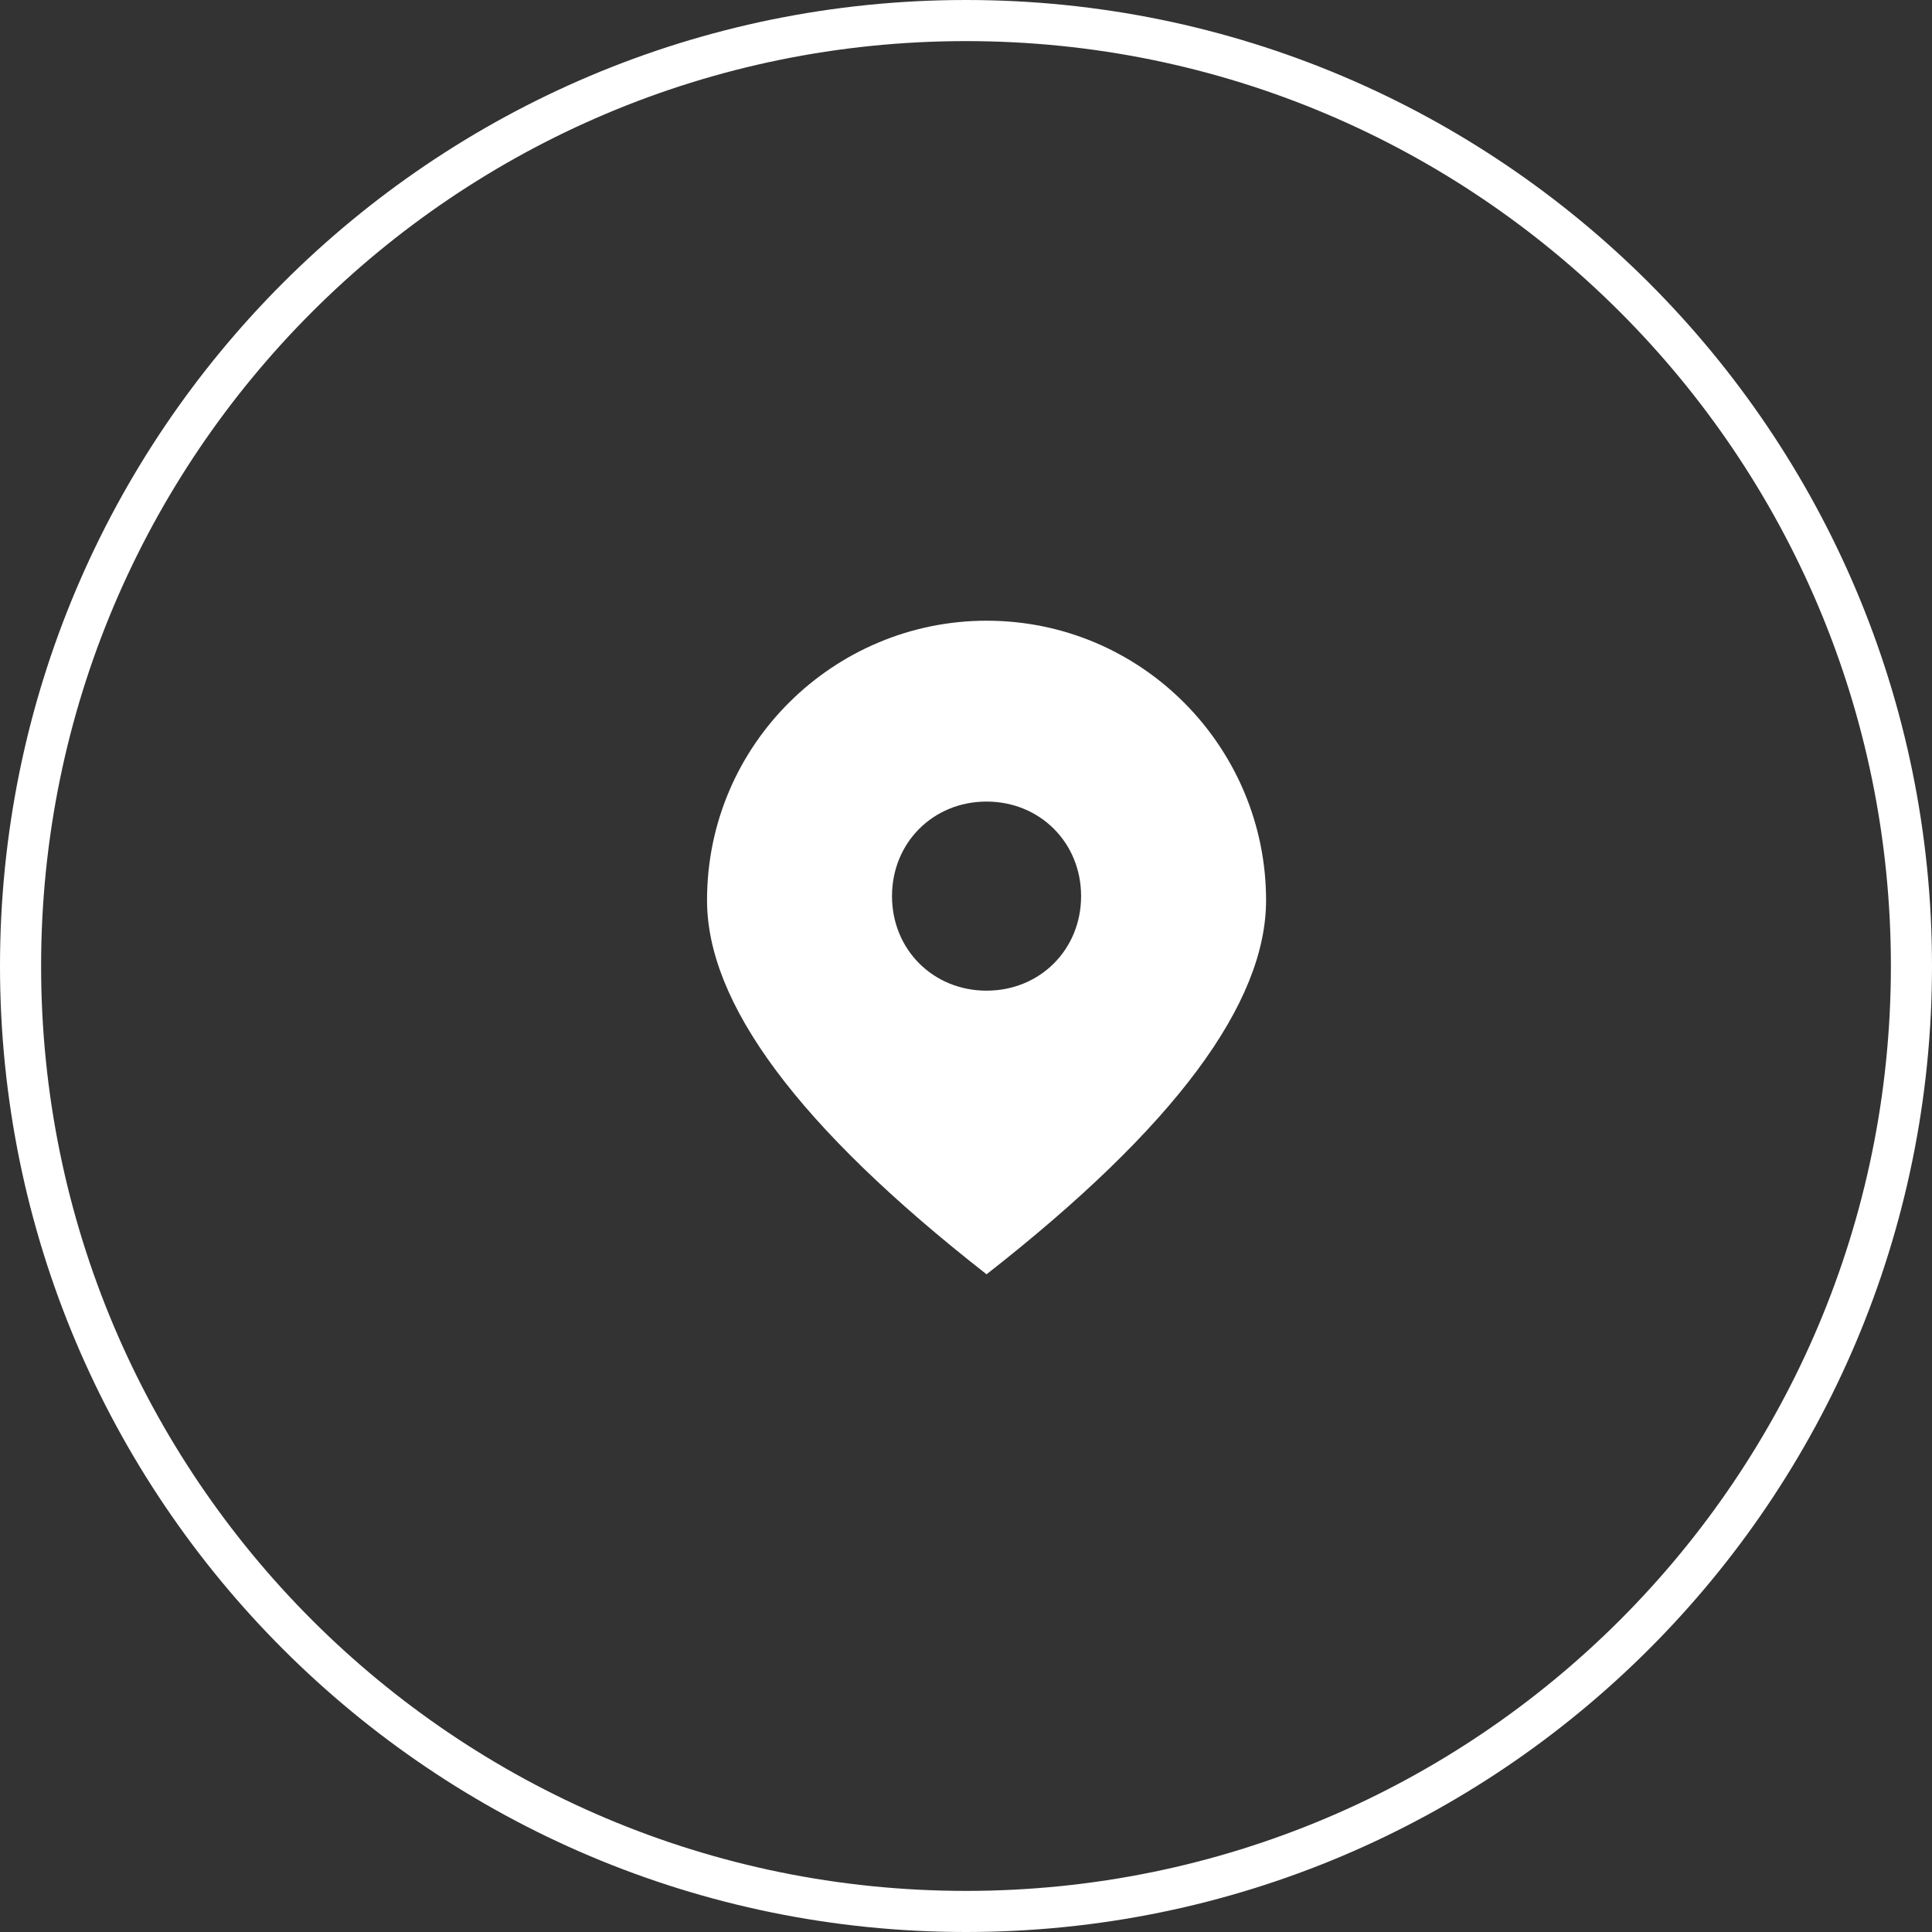
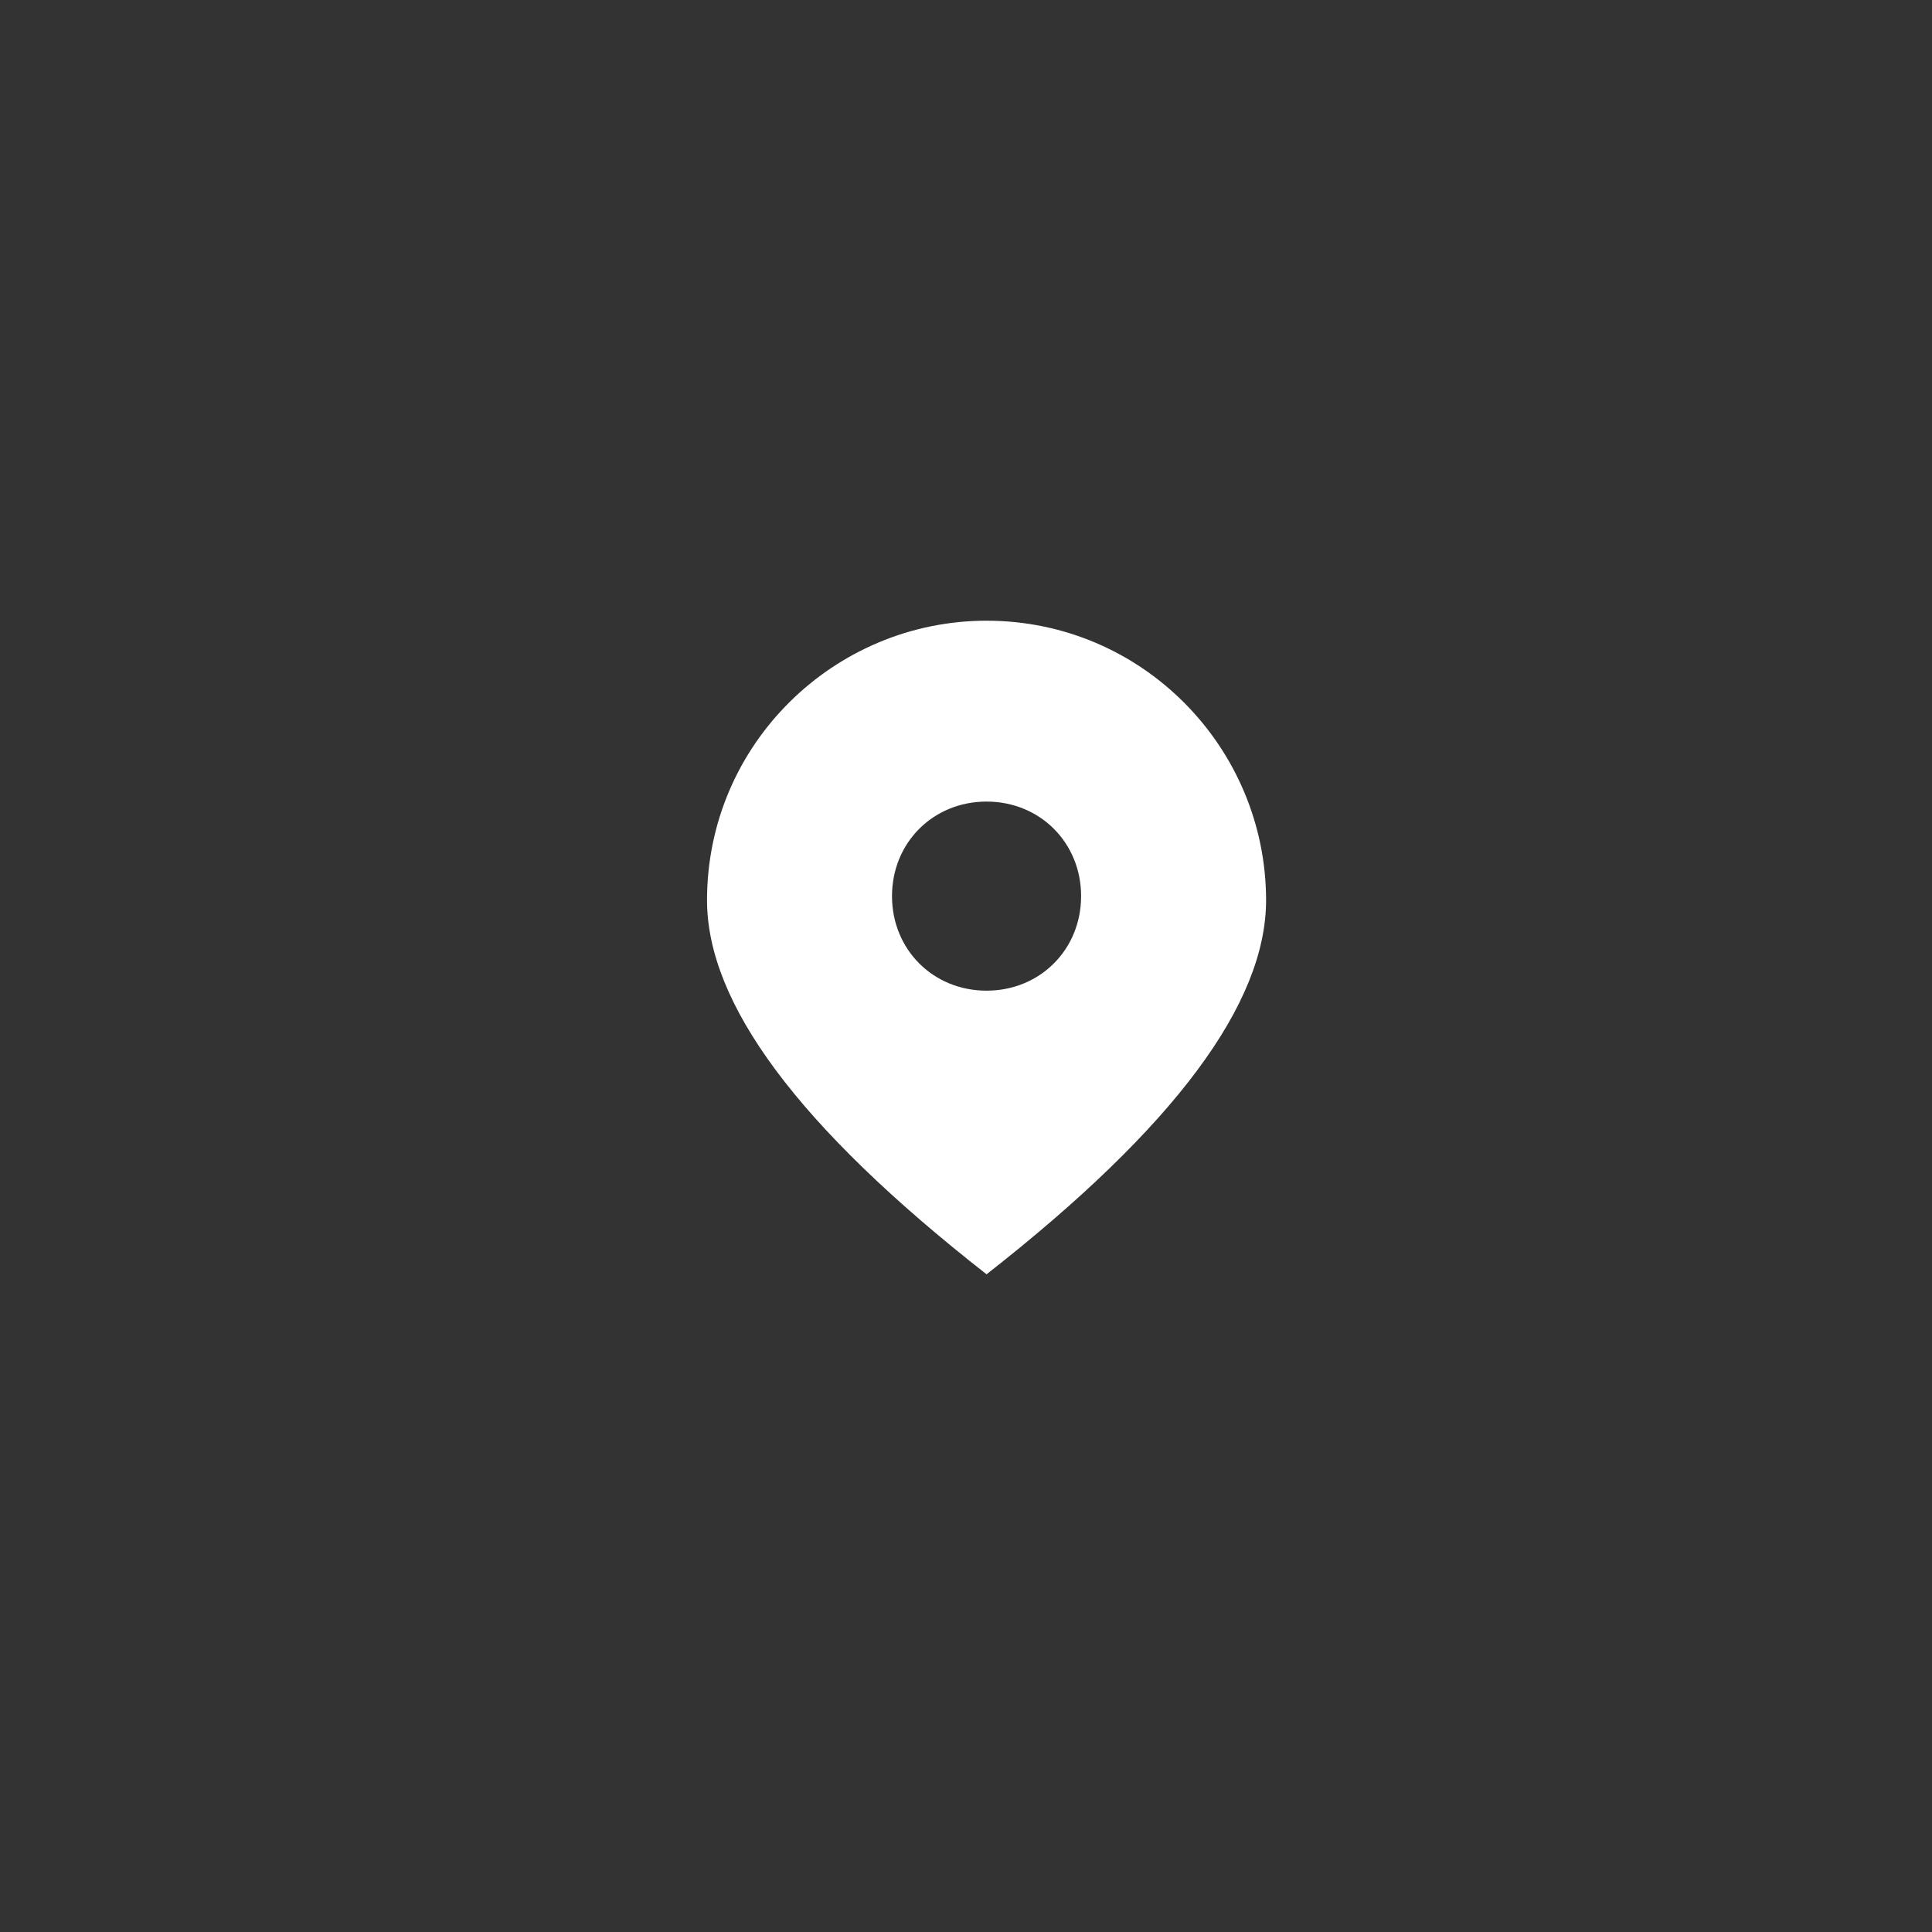
<svg xmlns="http://www.w3.org/2000/svg" width="47" height="47" viewBox="0 0 47 47" fill="none">
  <rect x="0" y="0" width="47" height="47" fill="#333333" stroke="none" />
-   <path d="M23.5 46.5C36.203 46.5 46.5 36.203 46.5 23.5C46.5 10.797 36.203 0.5 23.5 0.5C10.797 0.5 0.5 10.797 0.5 23.5C0.5 36.203 10.797 46.5 23.5 46.5Z" stroke="white" stroke-miterlimit="10" />
  <path d="M24 24.1C25.3 24.1 26.3 23.1 26.3 21.8C26.3 20.5 25.3 19.5 24 19.5C22.7 19.5 21.7 20.5 21.7 21.8C21.7 23.1 22.7 24.1 24 24.1ZM24 31C19.4 27.4 17.2 24.4 17.2 21.9C17.2 18.1 20.3 15.1 24 15.1C27.8 15.1 30.8 18.2 30.8 21.9C30.8 24.4 28.6 27.4 24 31Z" fill="white" />
</svg>